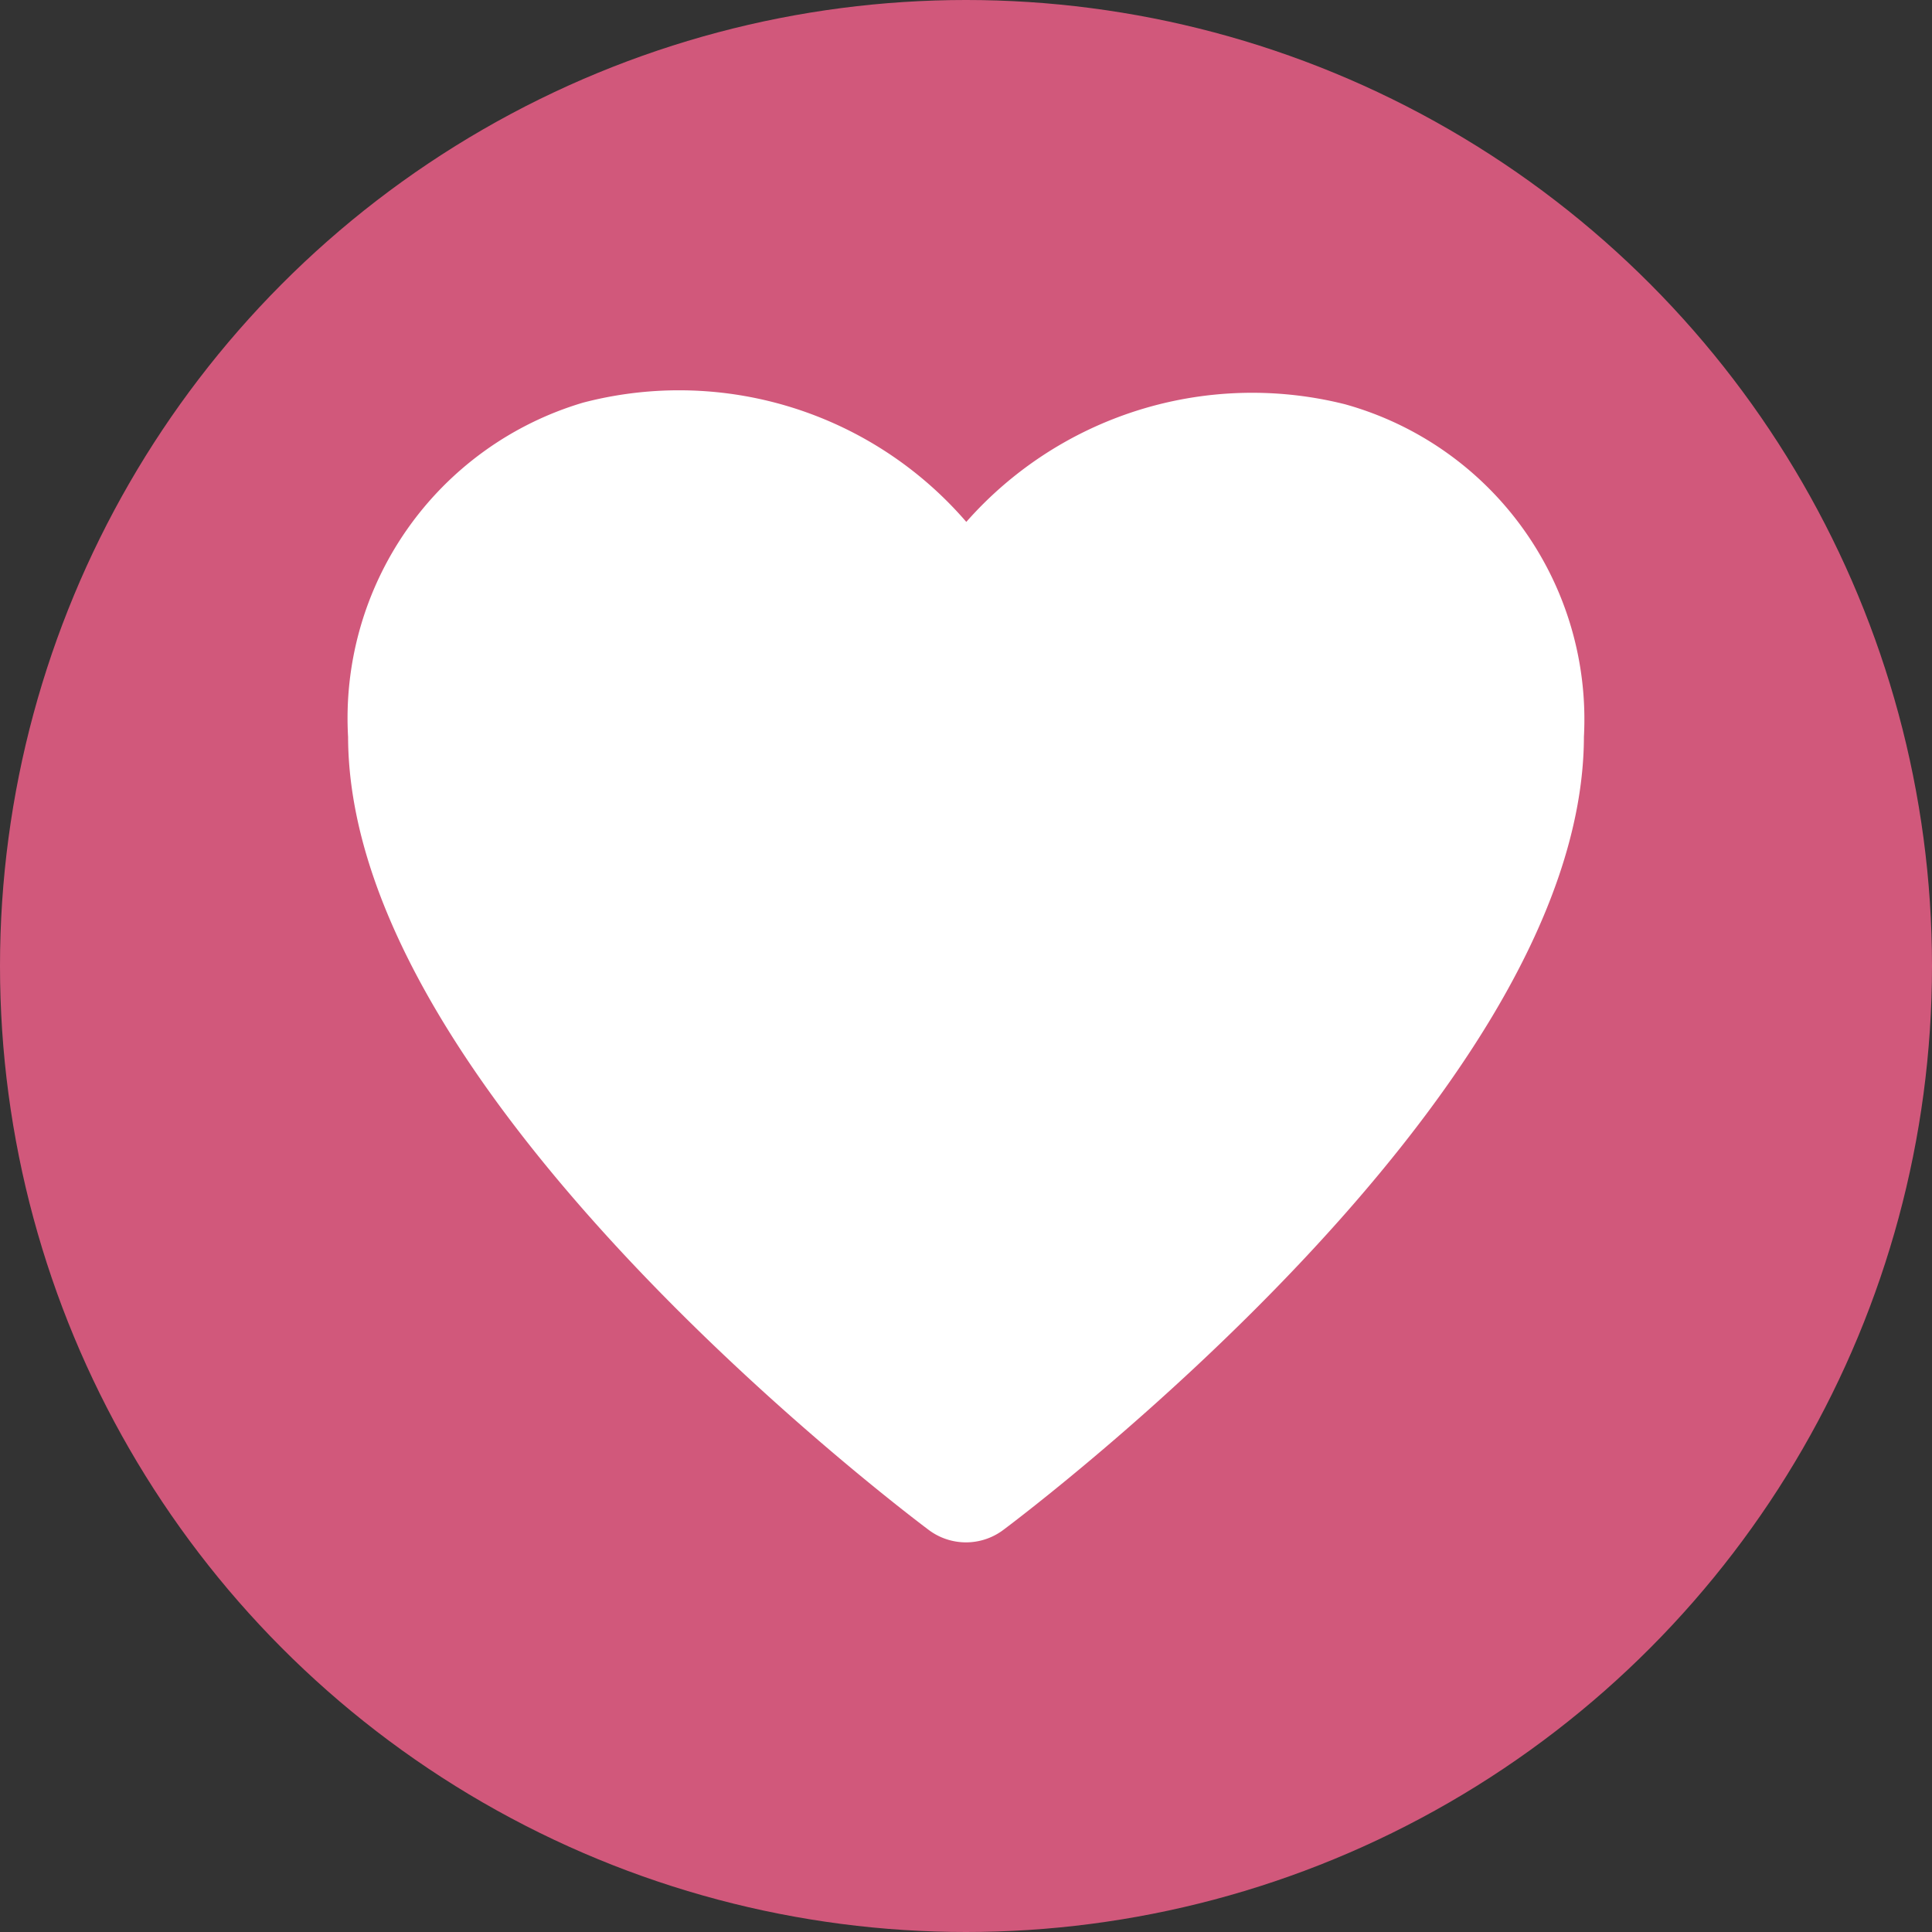
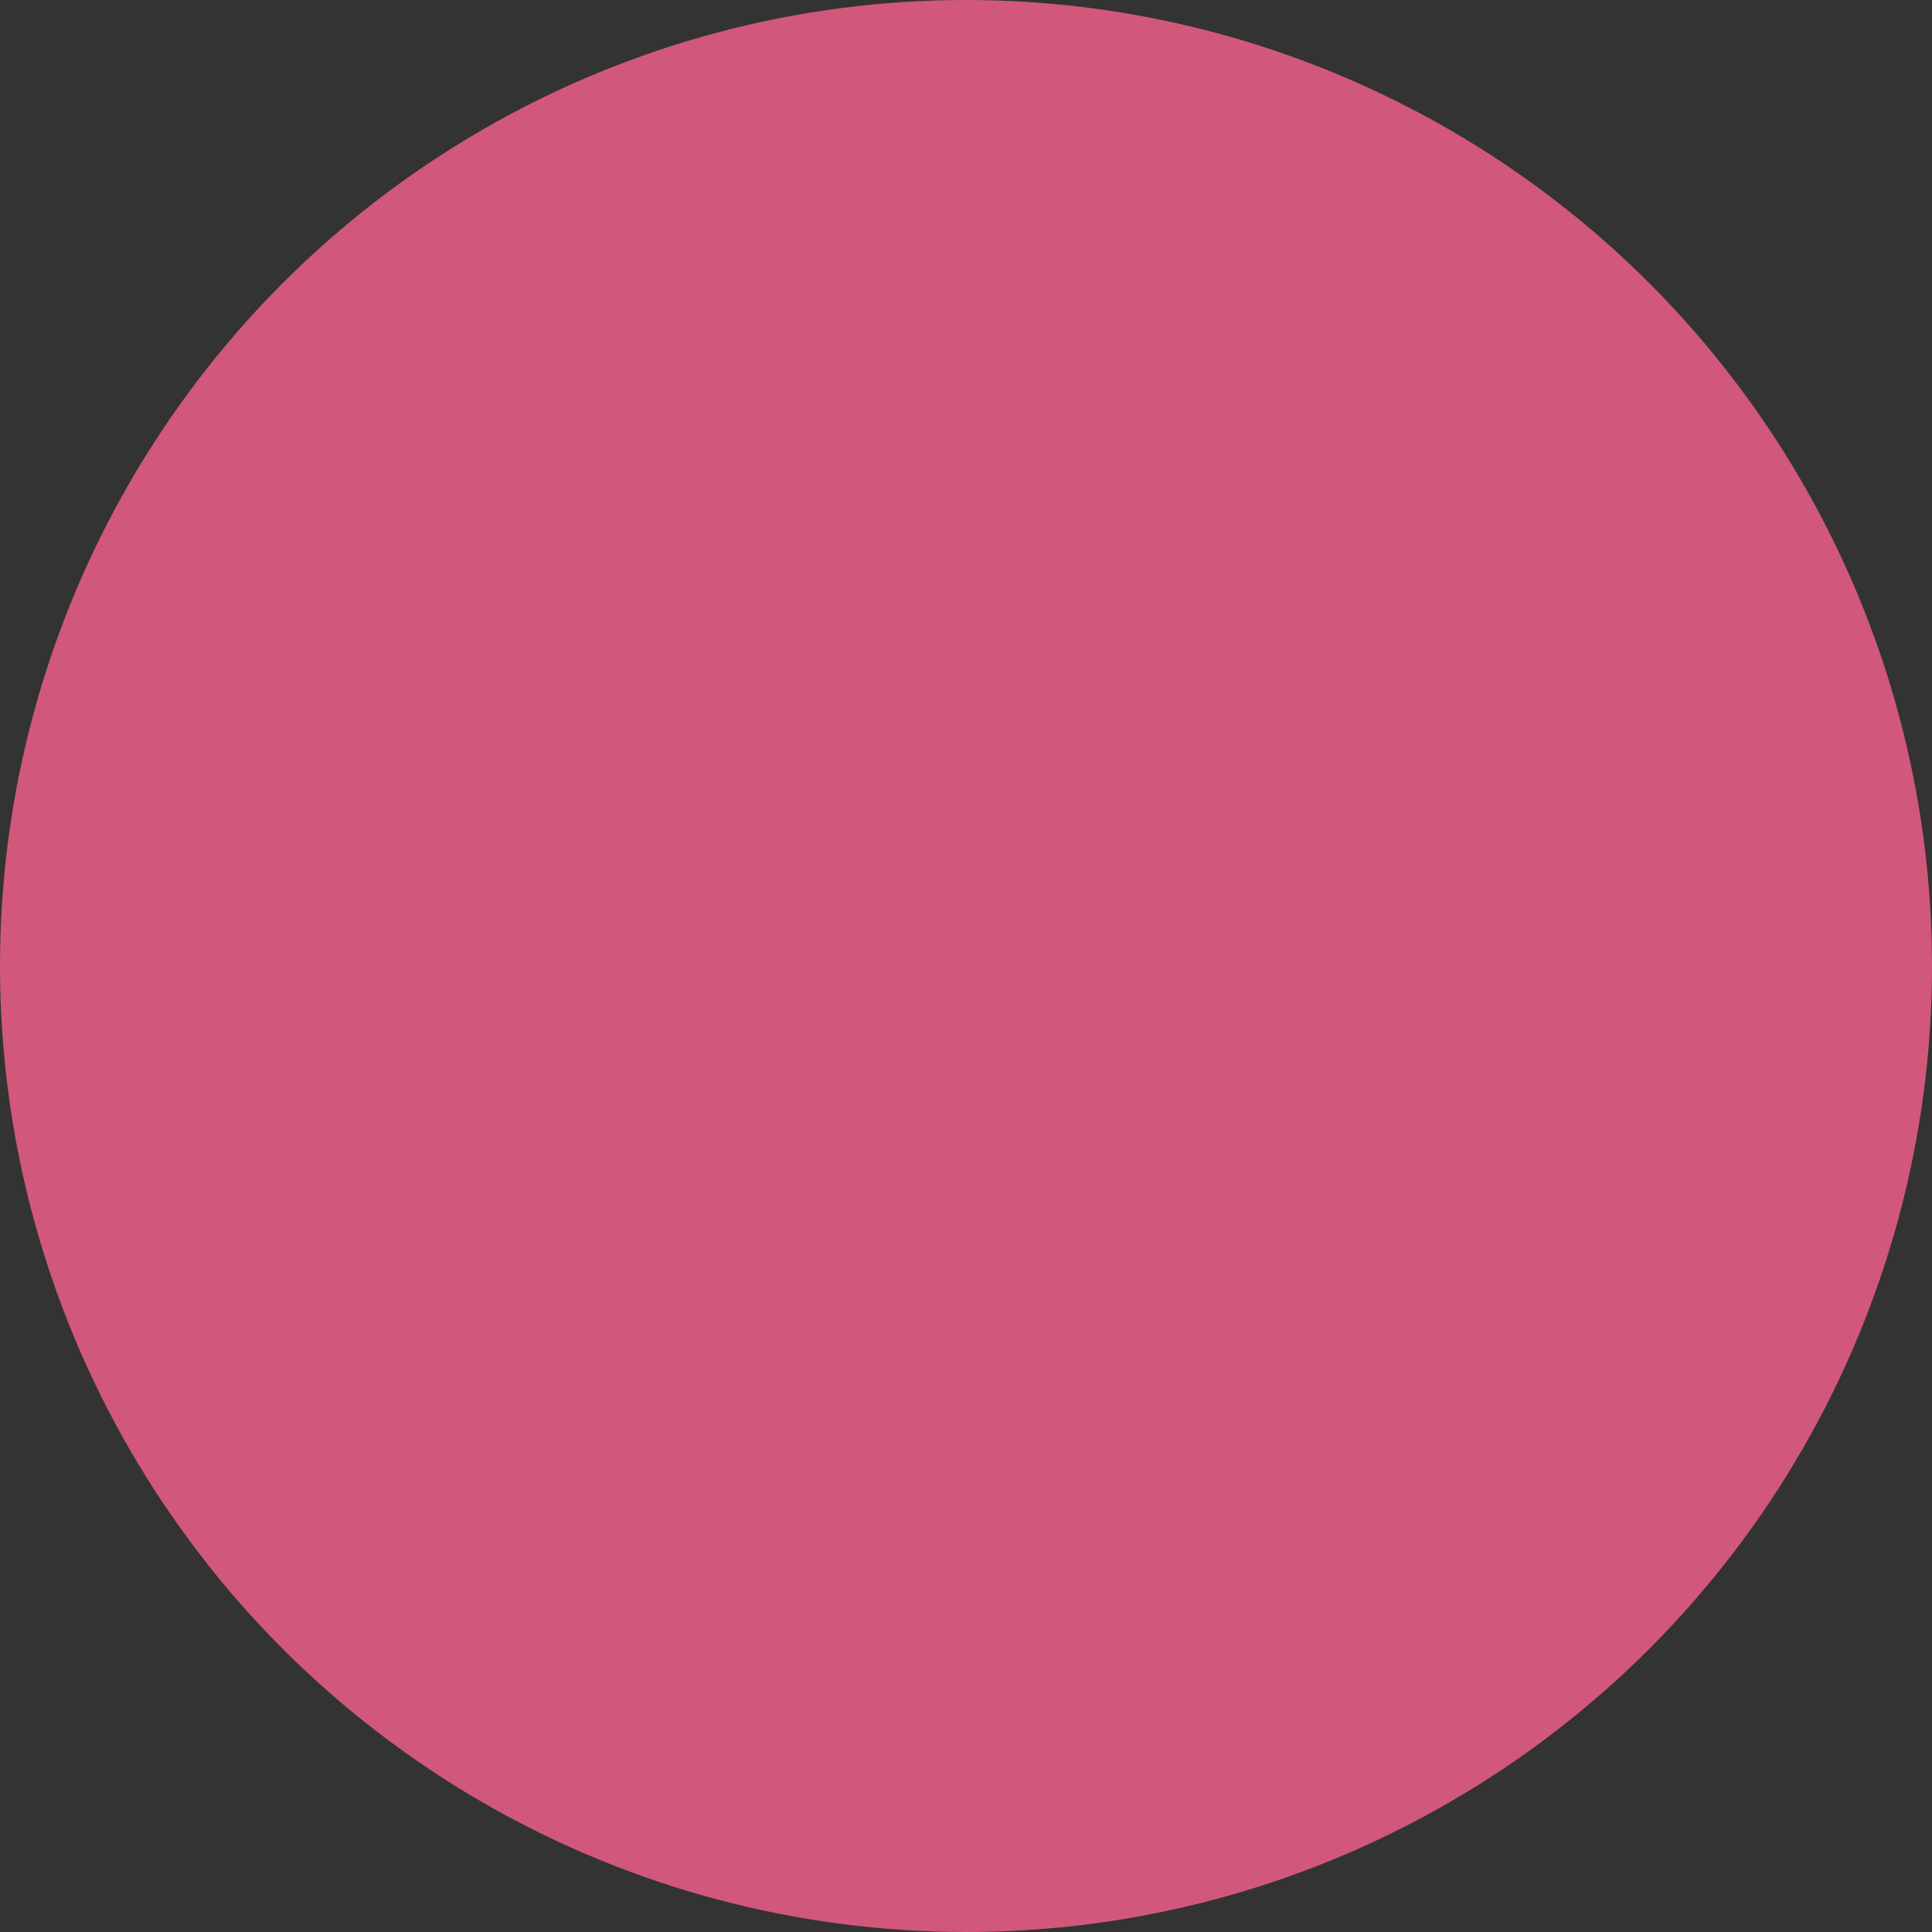
<svg xmlns="http://www.w3.org/2000/svg" width="24" height="24" viewBox="0 0 24 24">
  <rect x="0" y="0" width="24" height="24" fill="#333333" stroke="none" />
  <g id="グループ_308" data-name="グループ 308" transform="translate(-242 -2029.629)">
    <circle id="楕円形_15" data-name="楕円形 15" cx="12" cy="12" r="12" transform="translate(242 2029.629)" fill="#d1587b" />
    <g id="グループ_139" data-name="グループ 139" transform="translate(246.749 2034.896)">
      <g id="グループ_128" data-name="グループ 128" transform="translate(0 0)">
-         <path id="パス_127" data-name="パス 127" d="M12.276.591a4.308,4.308,0,0,0-4.6,1.746A4.287,4.287,0,0,0,3.034.569,3.664,3.664,0,0,0,.425,4.3c0,4.211,6.754,9.306,7.041,9.522a.347.347,0,0,0,.42,0c.287-.215,7.041-5.311,7.041-9.522A3.638,3.638,0,0,0,12.276.591Z" transform="translate(-0.425 -0.425)" fill="#fff" stroke="#fff" stroke-miterlimit="10" stroke-width="0.85" />
-       </g>
+         </g>
    </g>
  </g>
</svg>